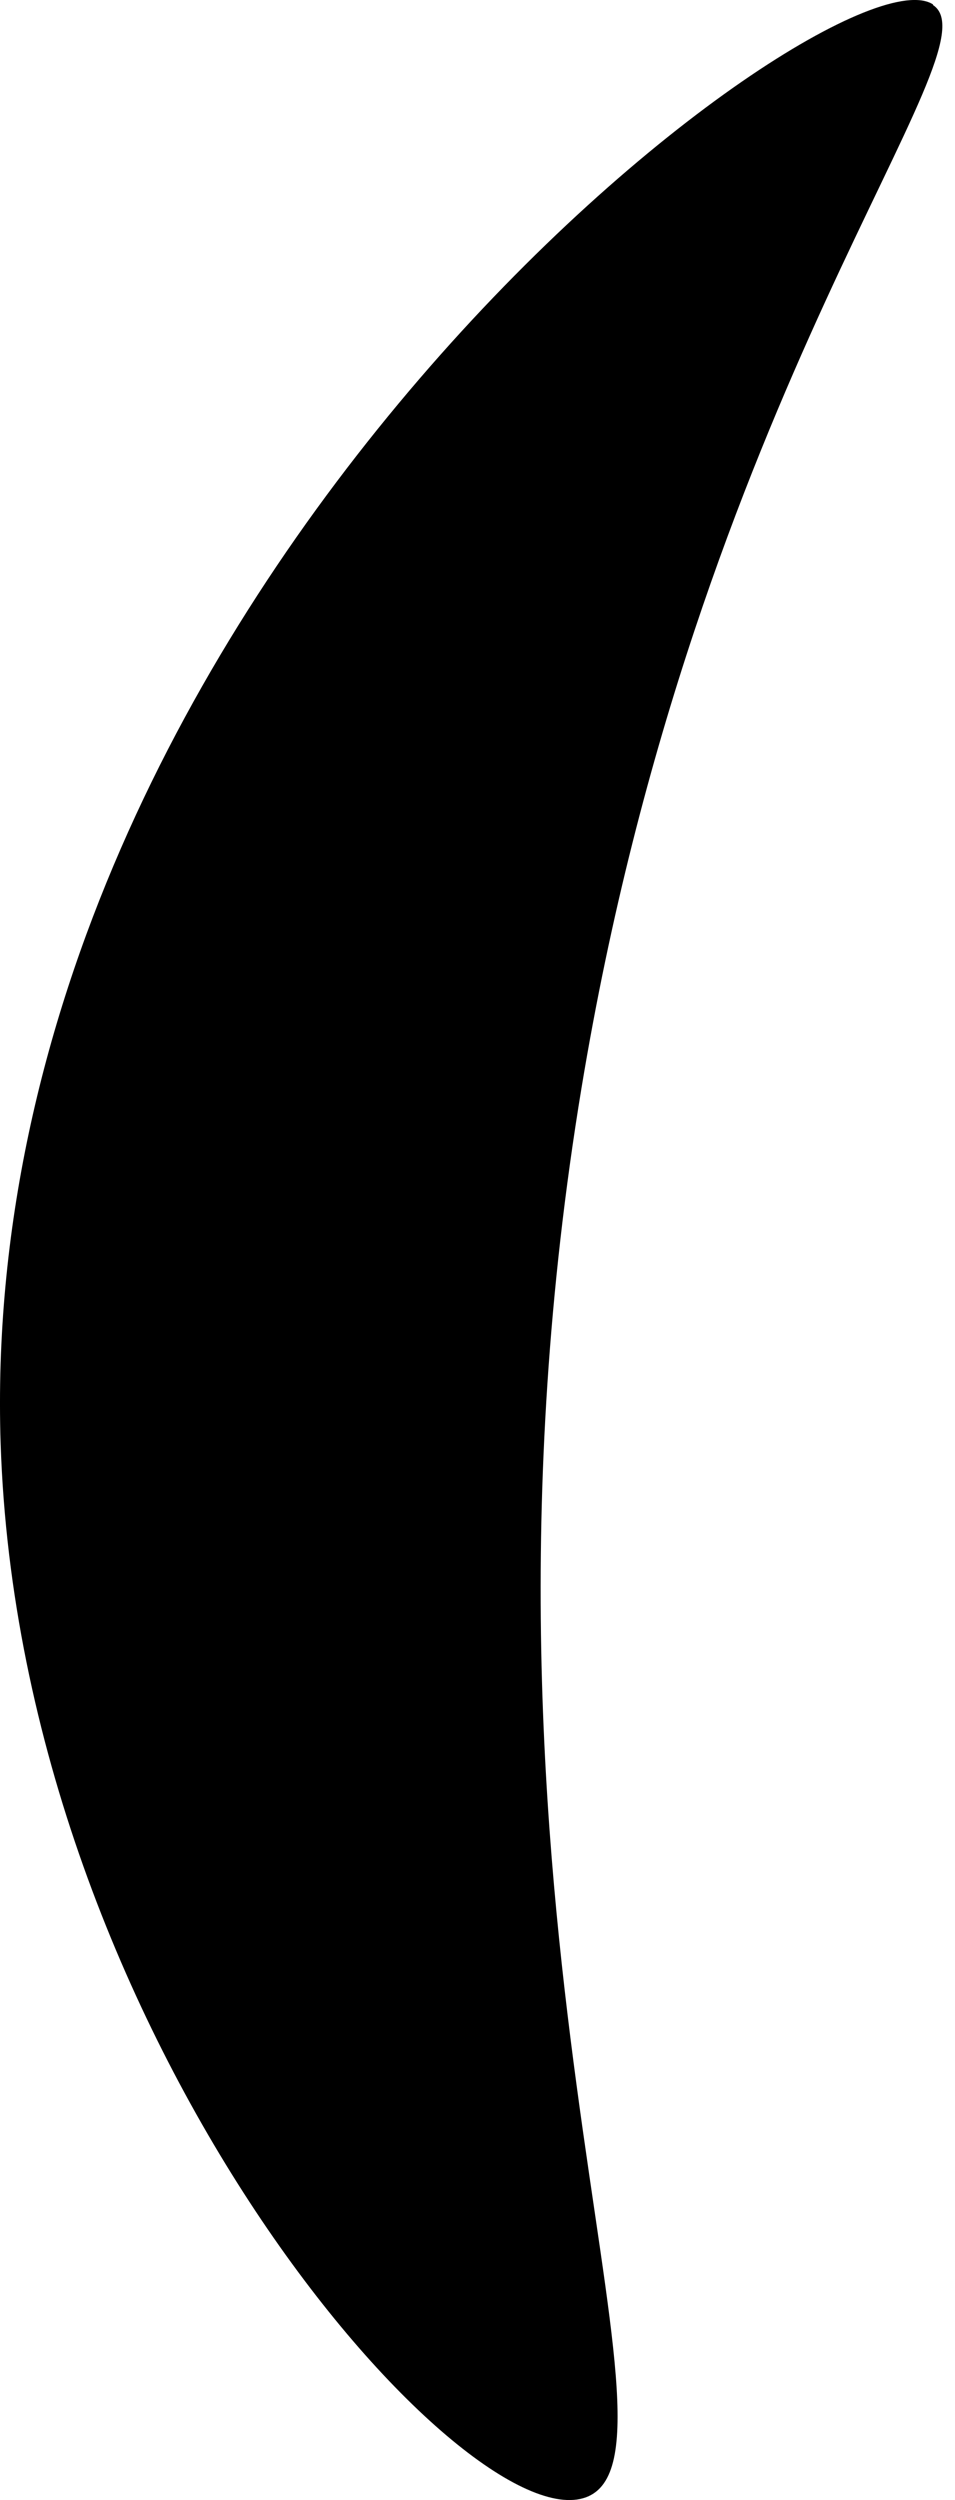
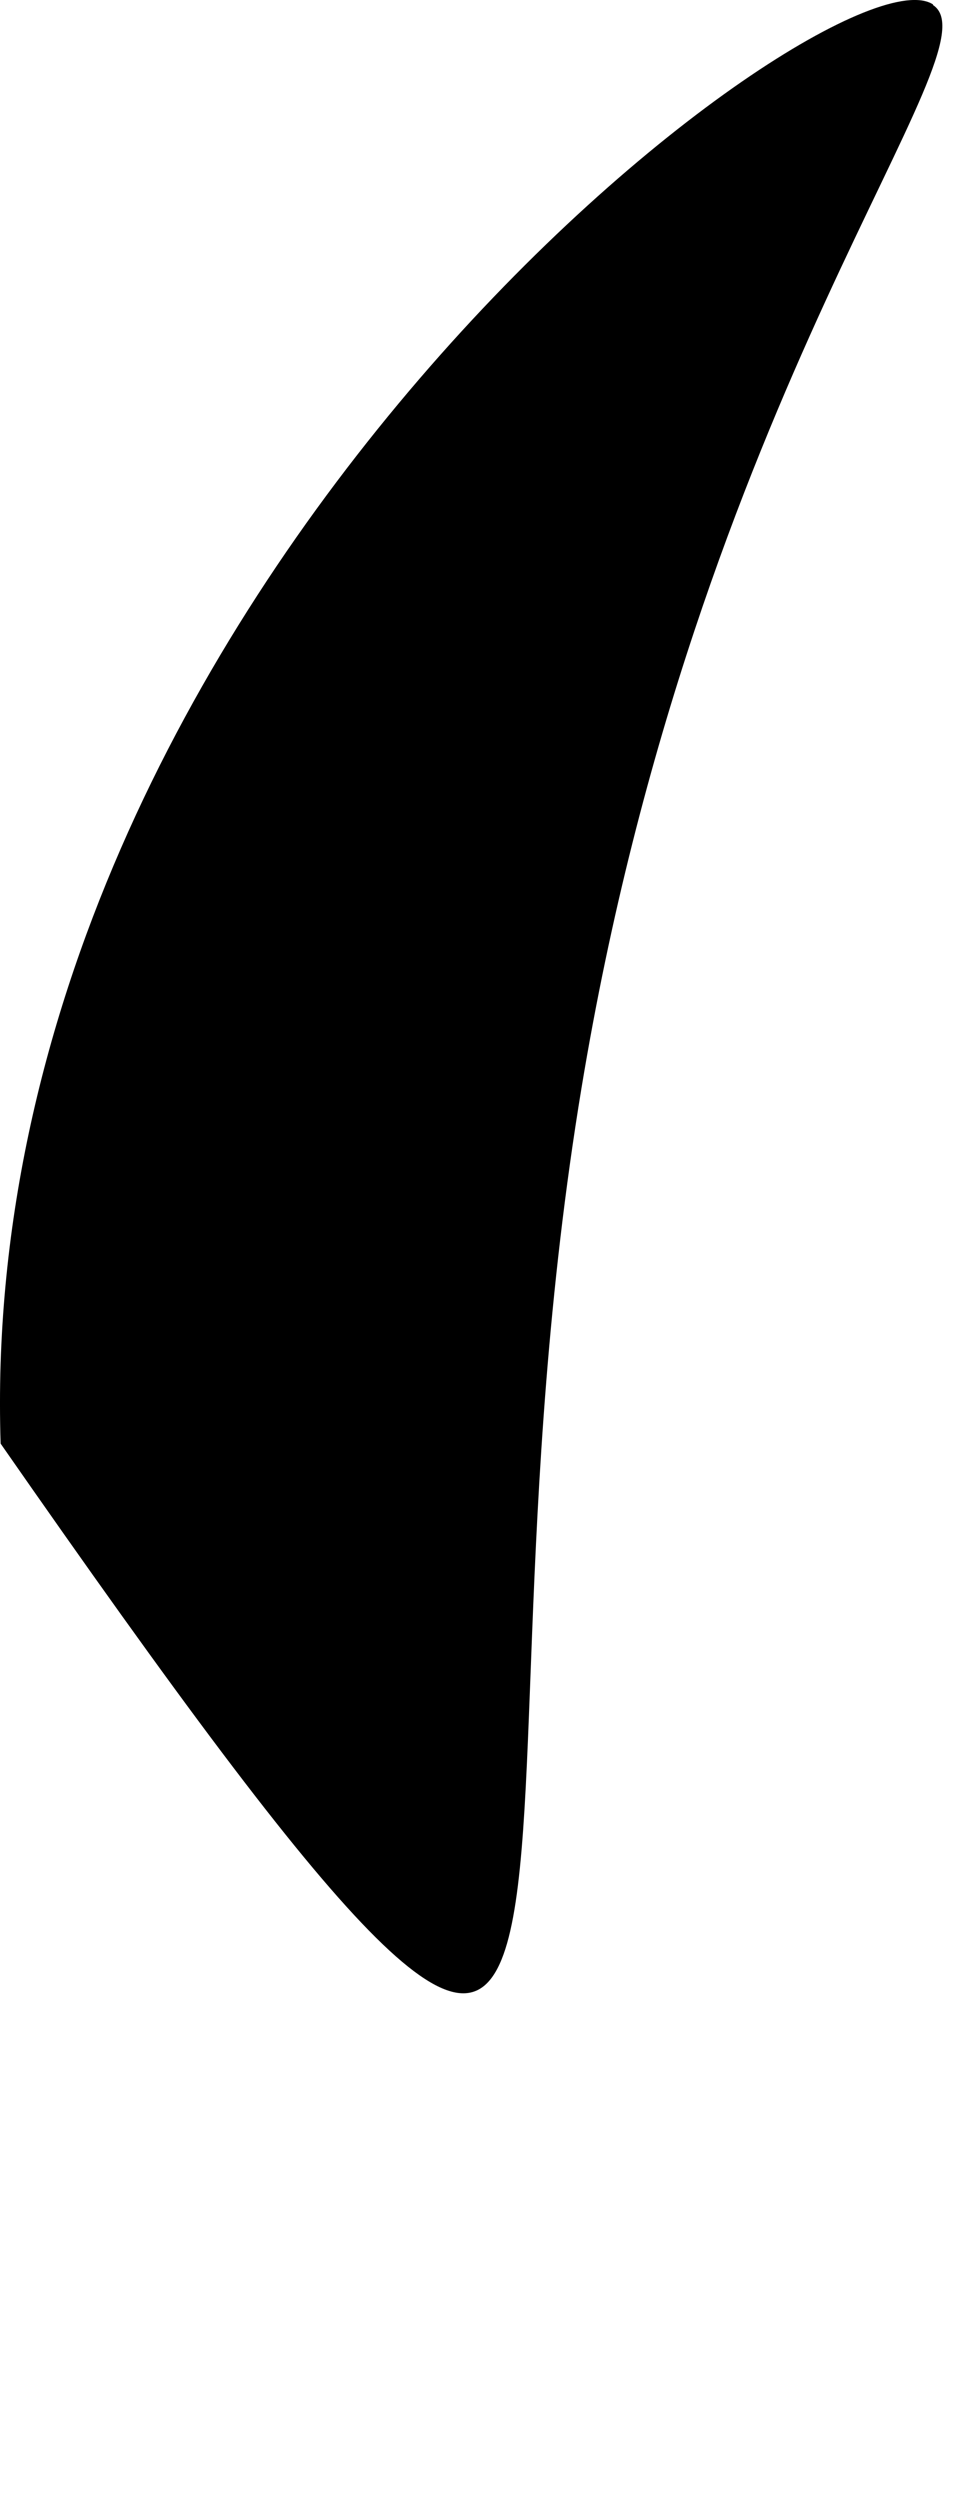
<svg xmlns="http://www.w3.org/2000/svg" width="34" height="89" viewBox="0 0 34 89" fill="none">
-   <path id="Vector" d="M33.218 0.158C29.703 -2.144 -0.962 20.925 0.023 51.393C0.717 72.628 16.564 90.489 20.862 88.902C25.048 87.359 15.848 68.135 20.705 38.718C24.802 13.95 35.568 1.723 33.218 0.181V0.158Z" fill="black" />
+   <path id="Vector" d="M33.218 0.158C29.703 -2.144 -0.962 20.925 0.023 51.393C25.048 87.359 15.848 68.135 20.705 38.718C24.802 13.95 35.568 1.723 33.218 0.181V0.158Z" fill="black" />
</svg>